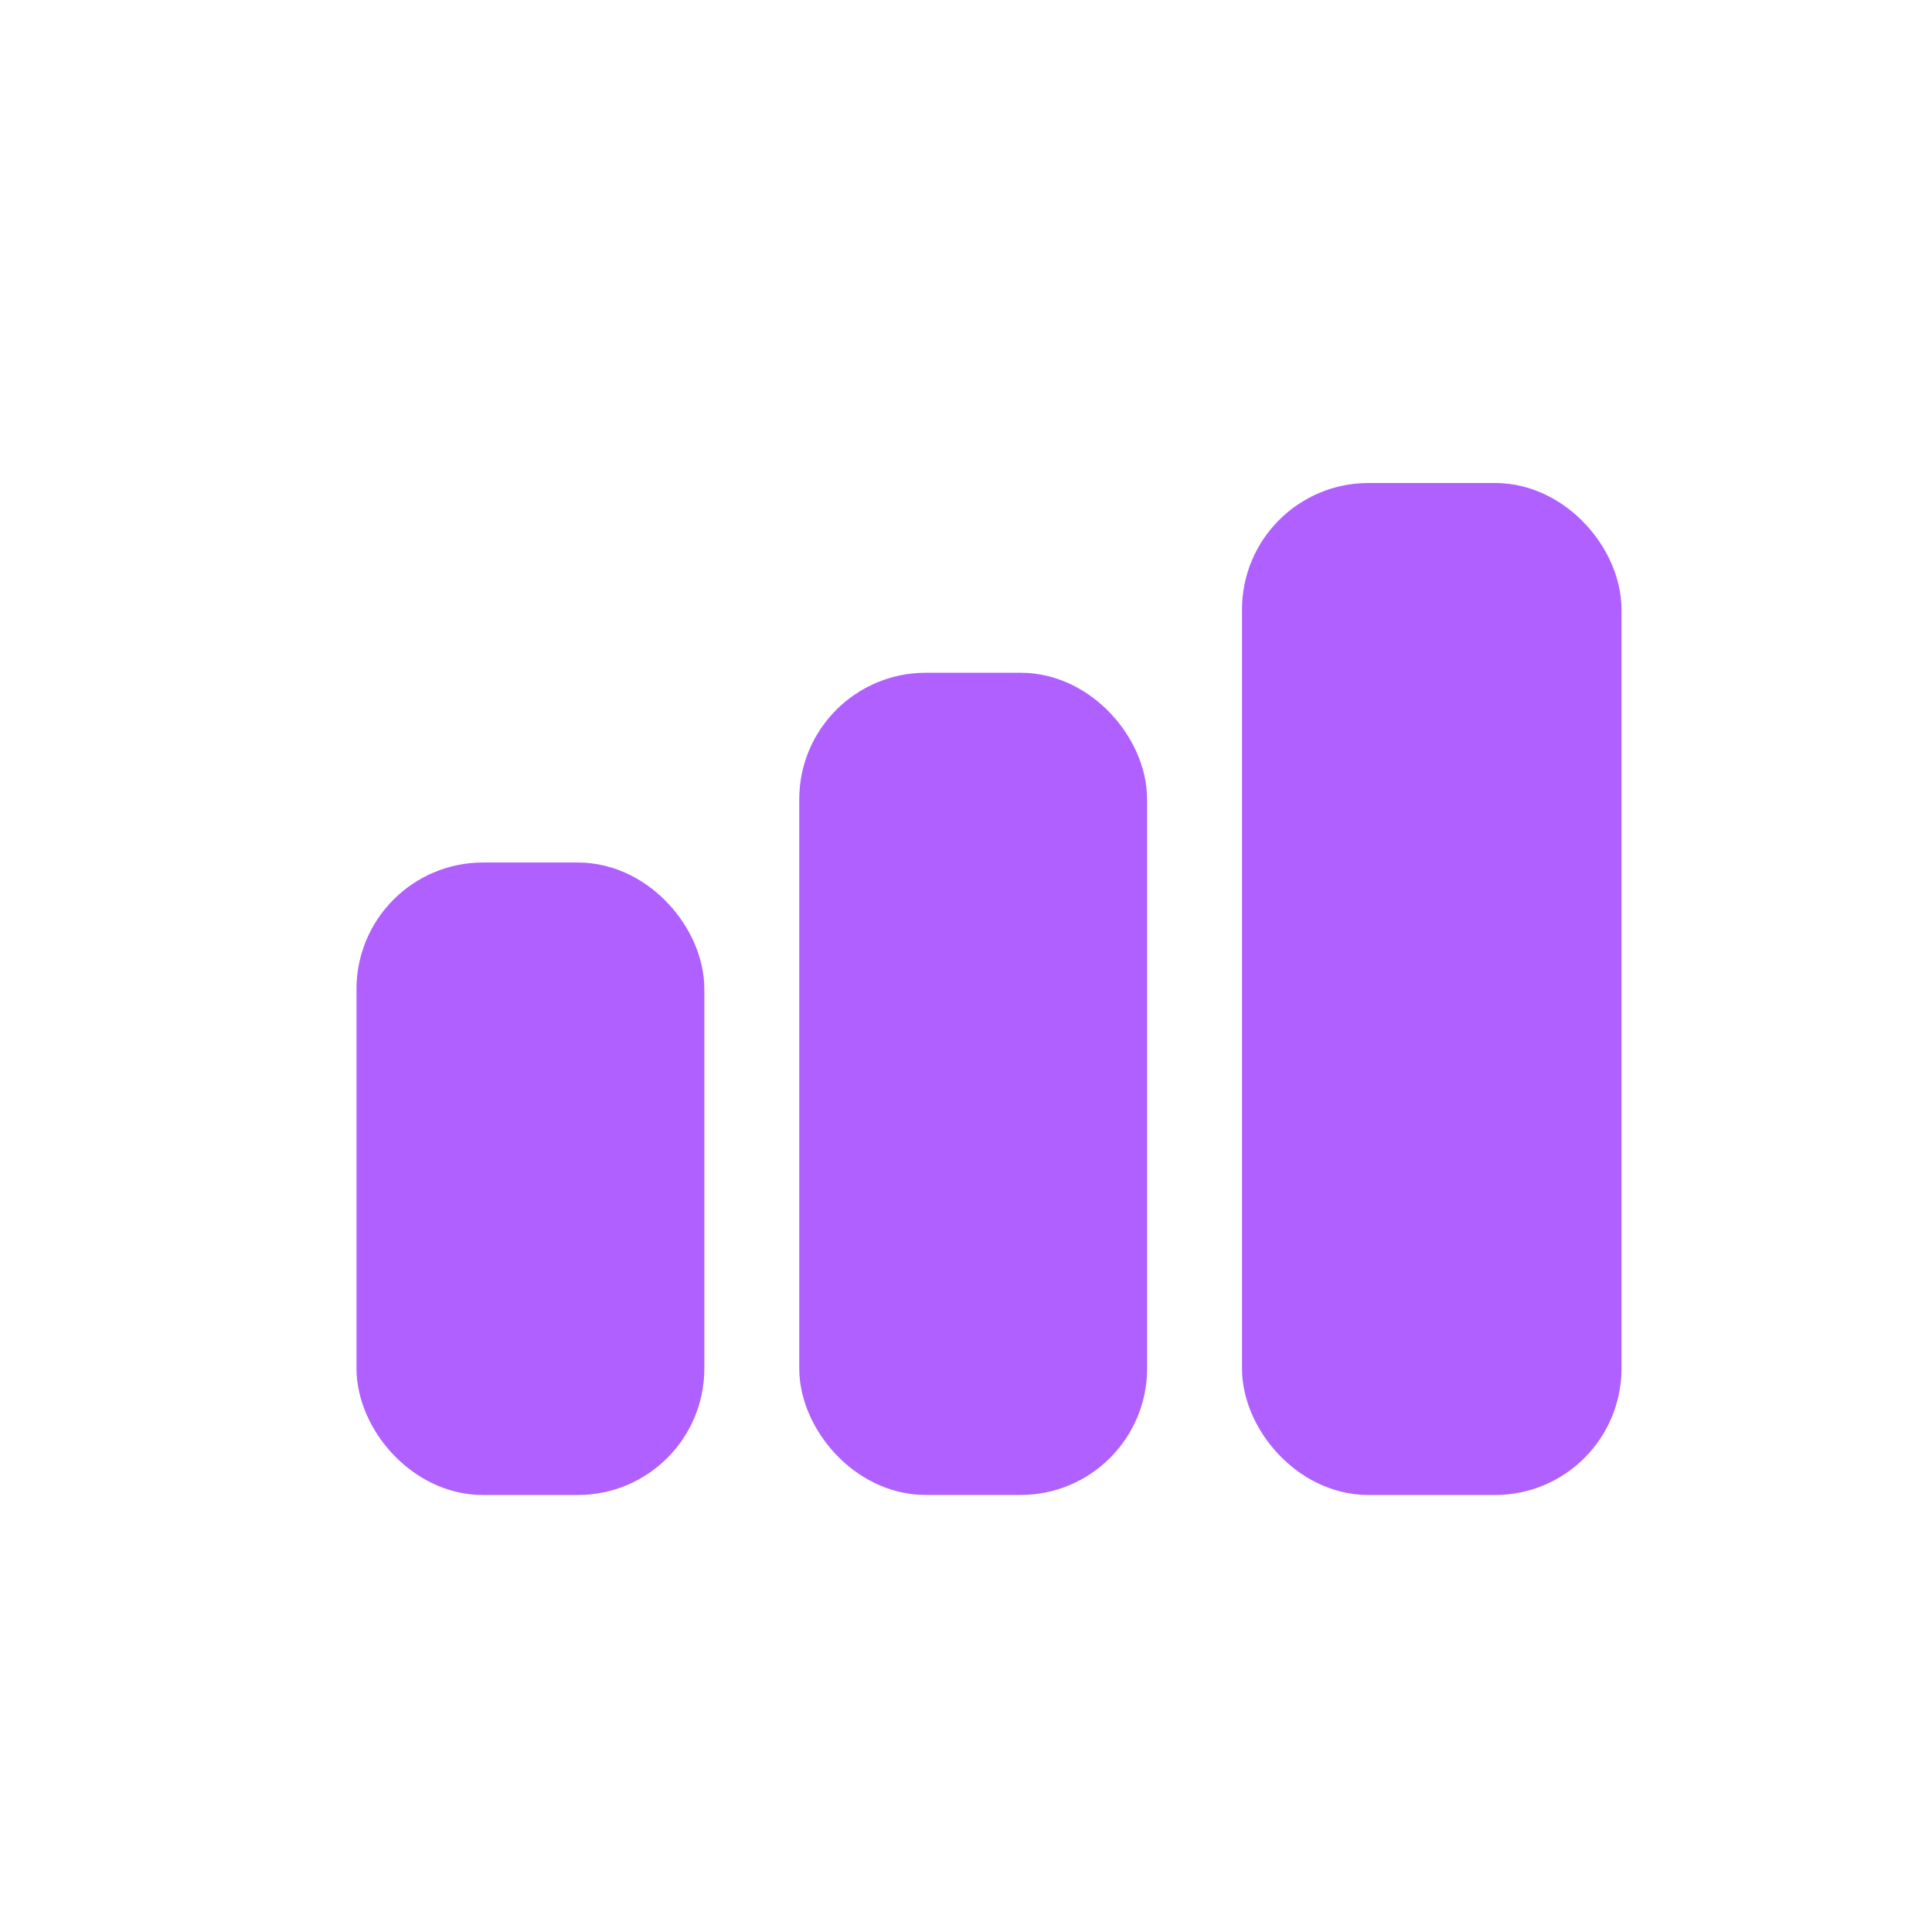
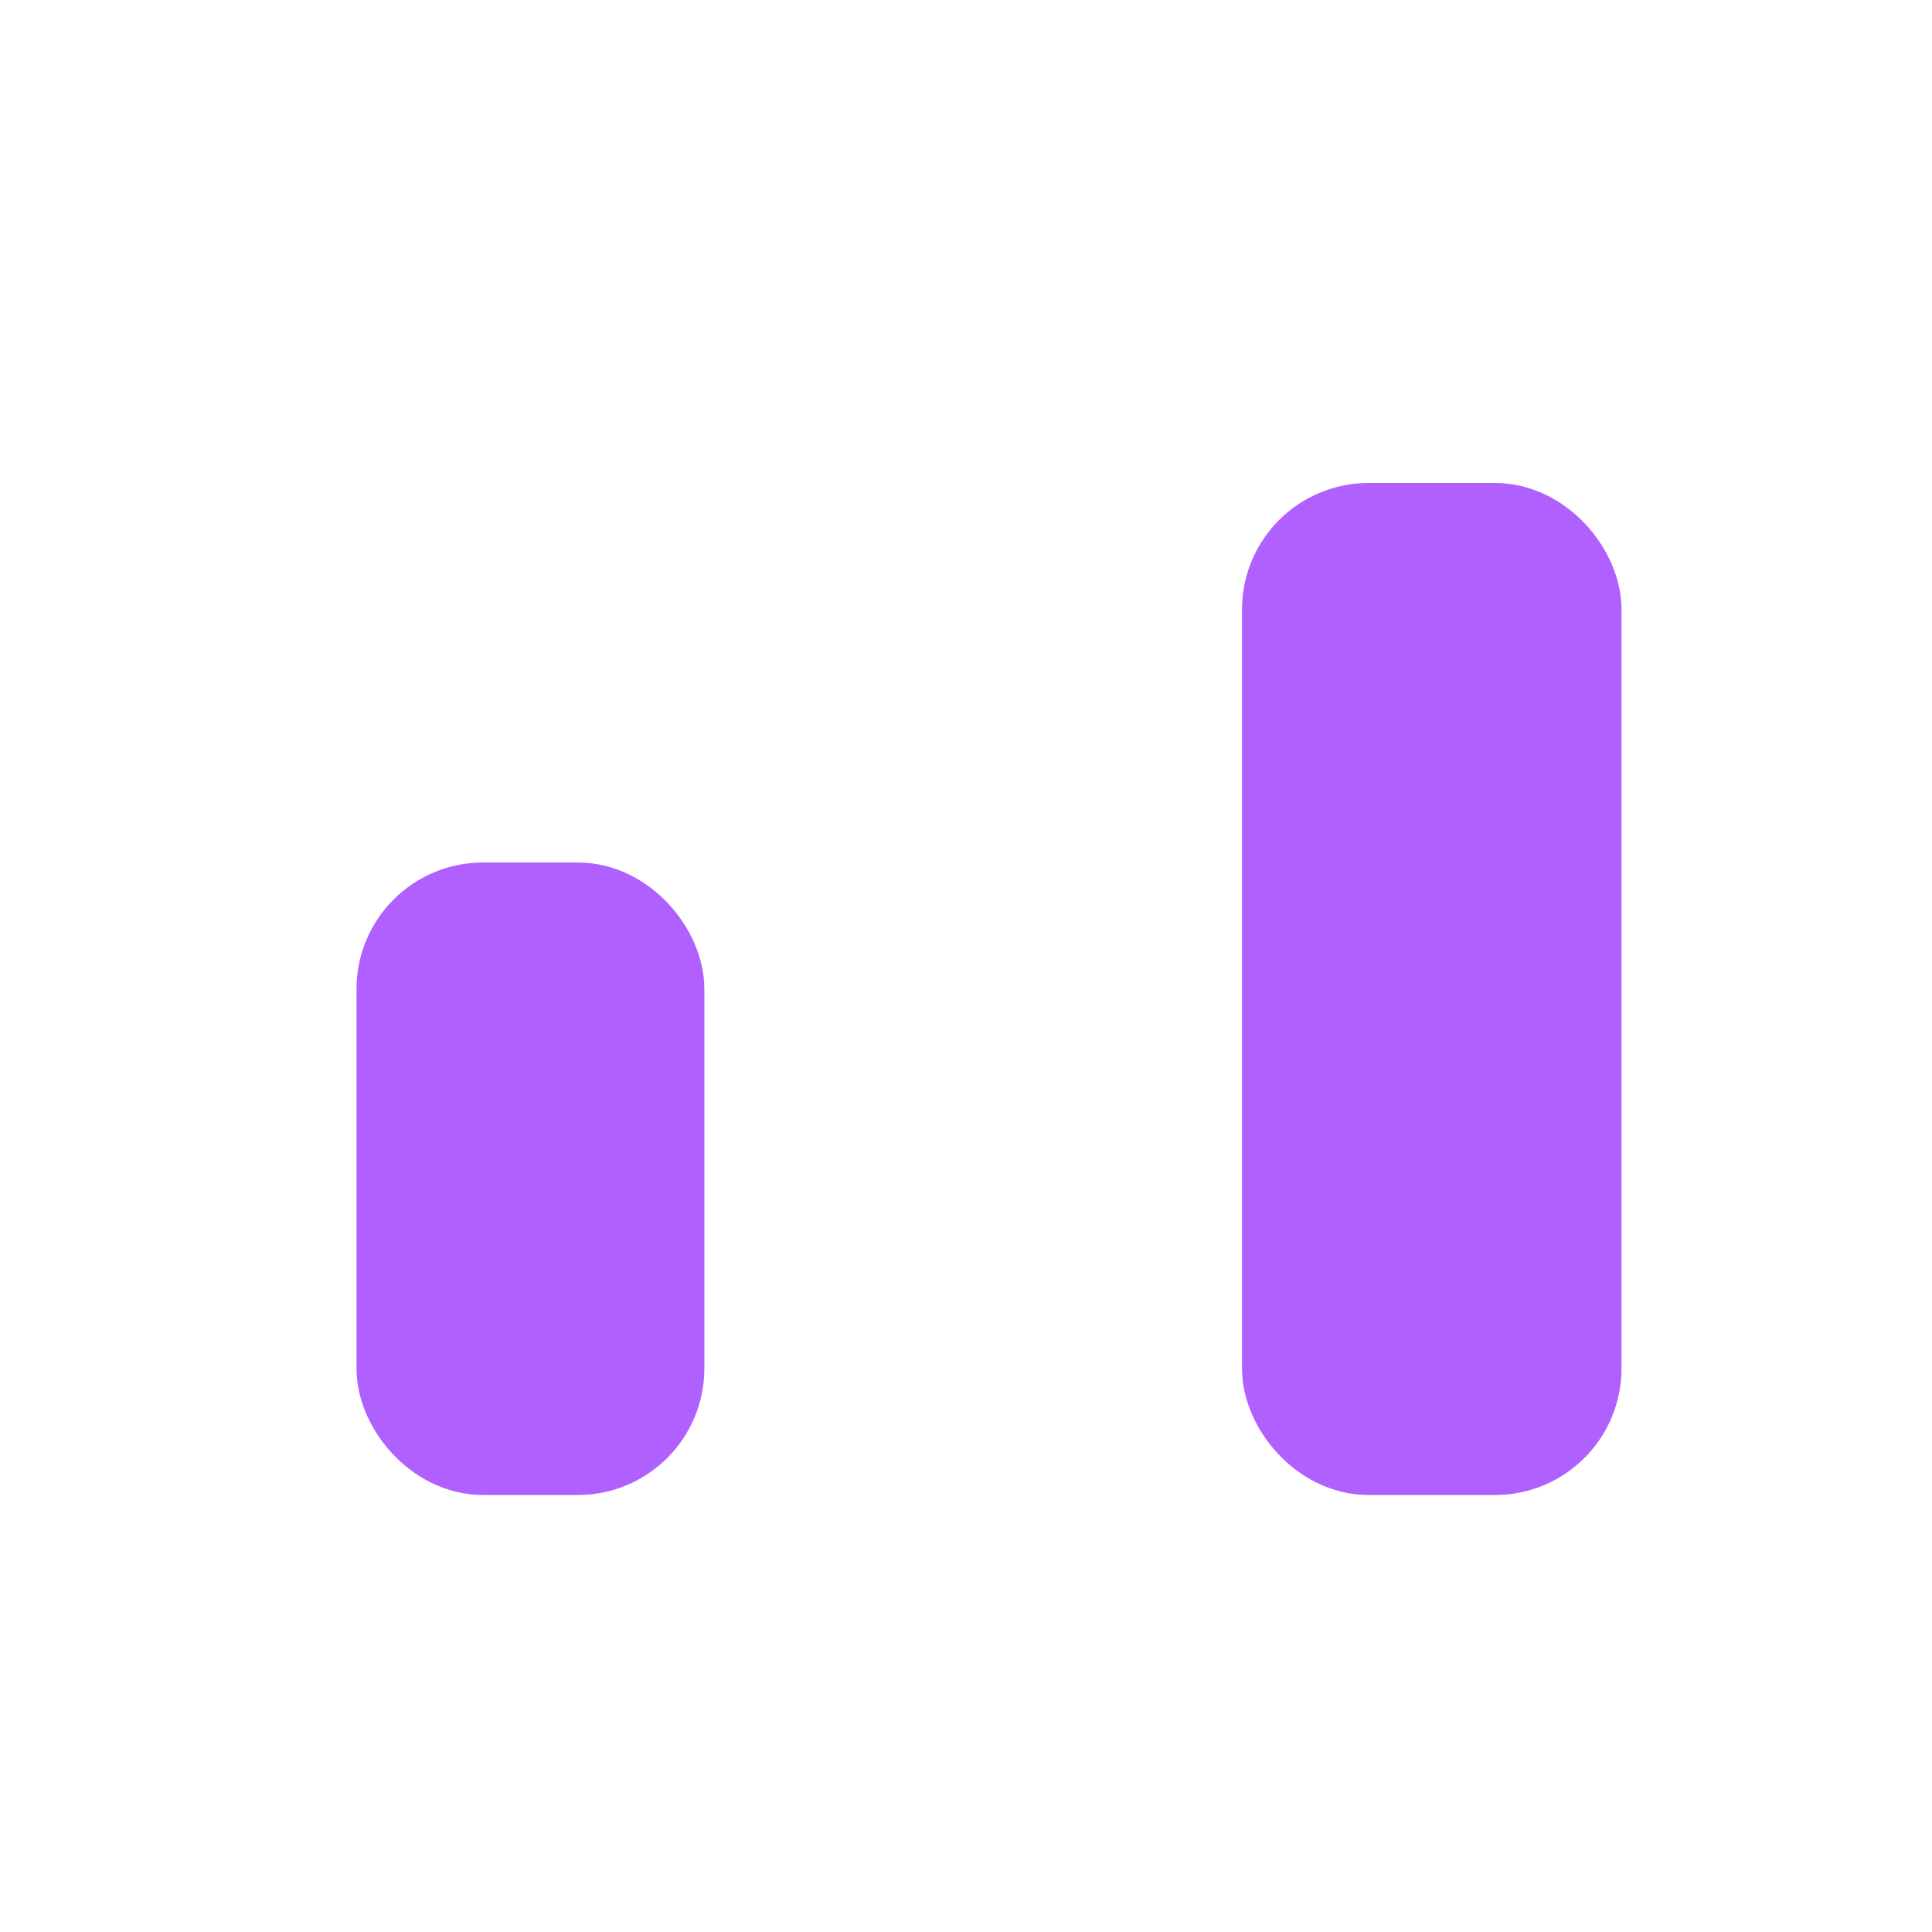
<svg xmlns="http://www.w3.org/2000/svg" width="42" height="42" viewBox="0 0 42 42" fill="none">
  <rect x="8.781" y="19.781" width="5.5" height="11.688" rx="1.719" fill="#B060FF" stroke="#B060FF" stroke-width="2.062" />
-   <rect x="18.406" y="15.656" width="5.5" height="15.812" rx="1.719" fill="#B060FF" stroke="#B060FF" stroke-width="2.062" />
  <rect x="28.031" y="11.531" width="6.188" height="19.938" rx="1.719" fill="#B060FF" stroke="#B060FF" stroke-width="2.062" />
</svg>